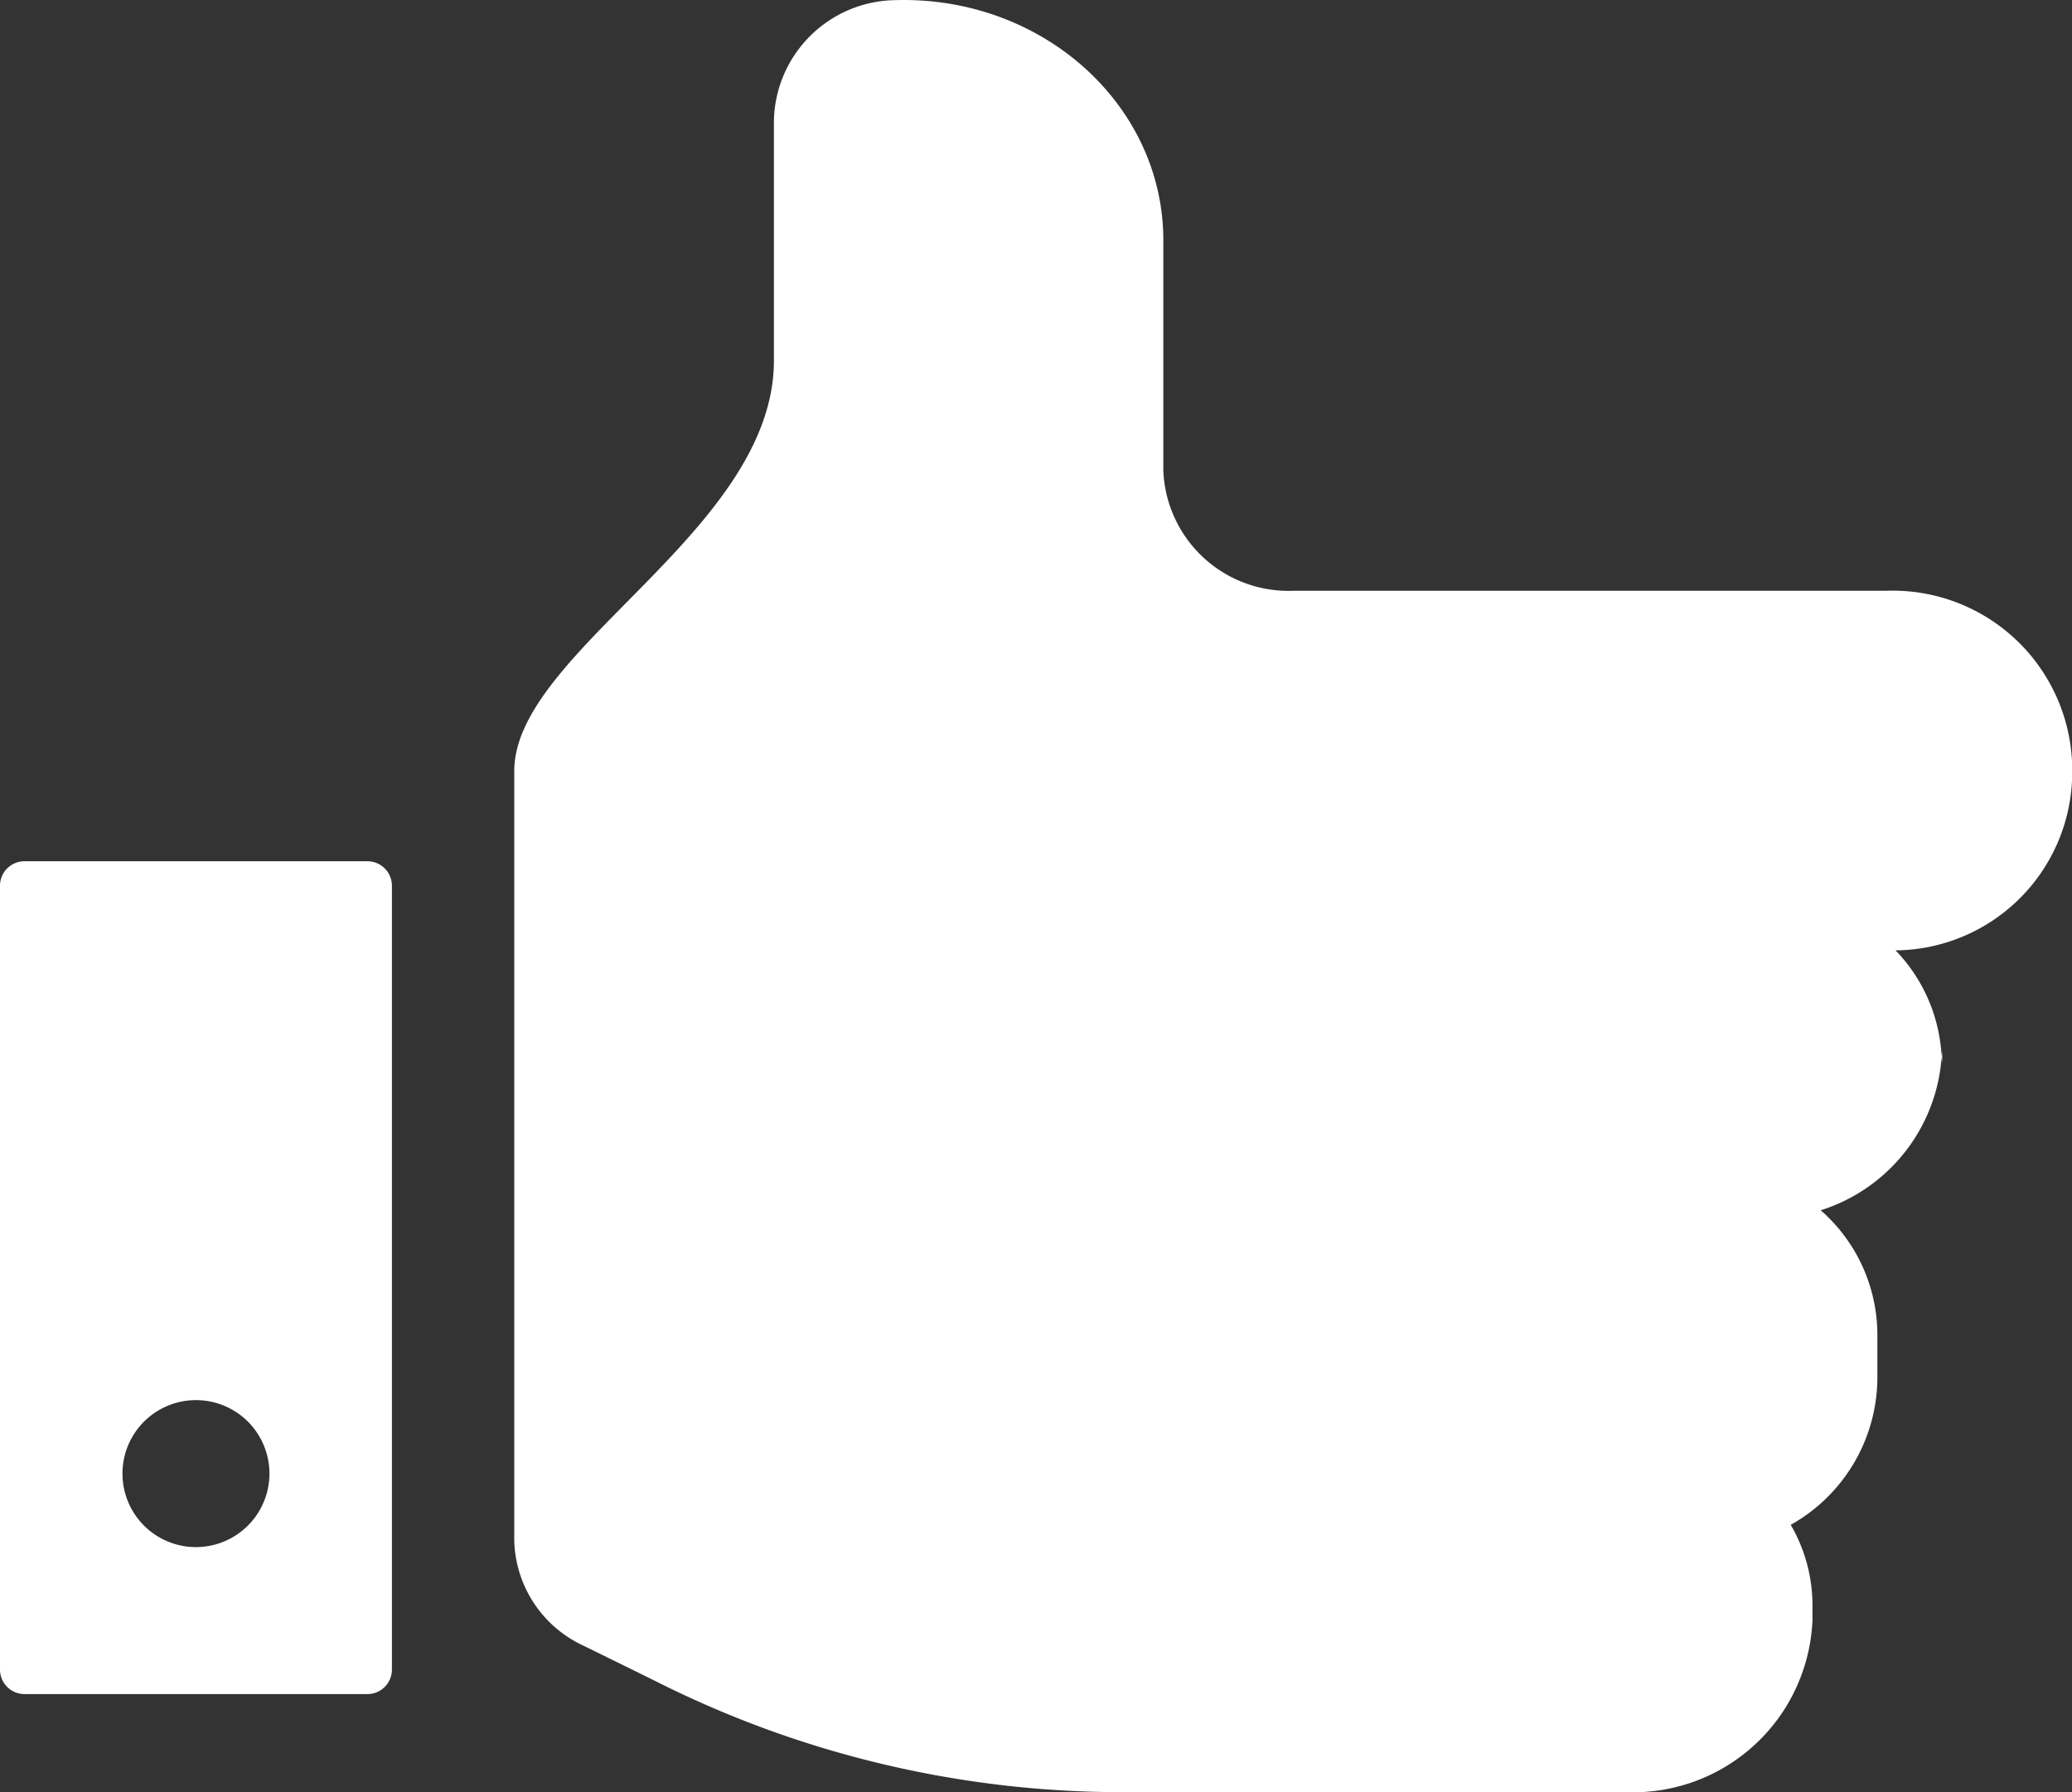
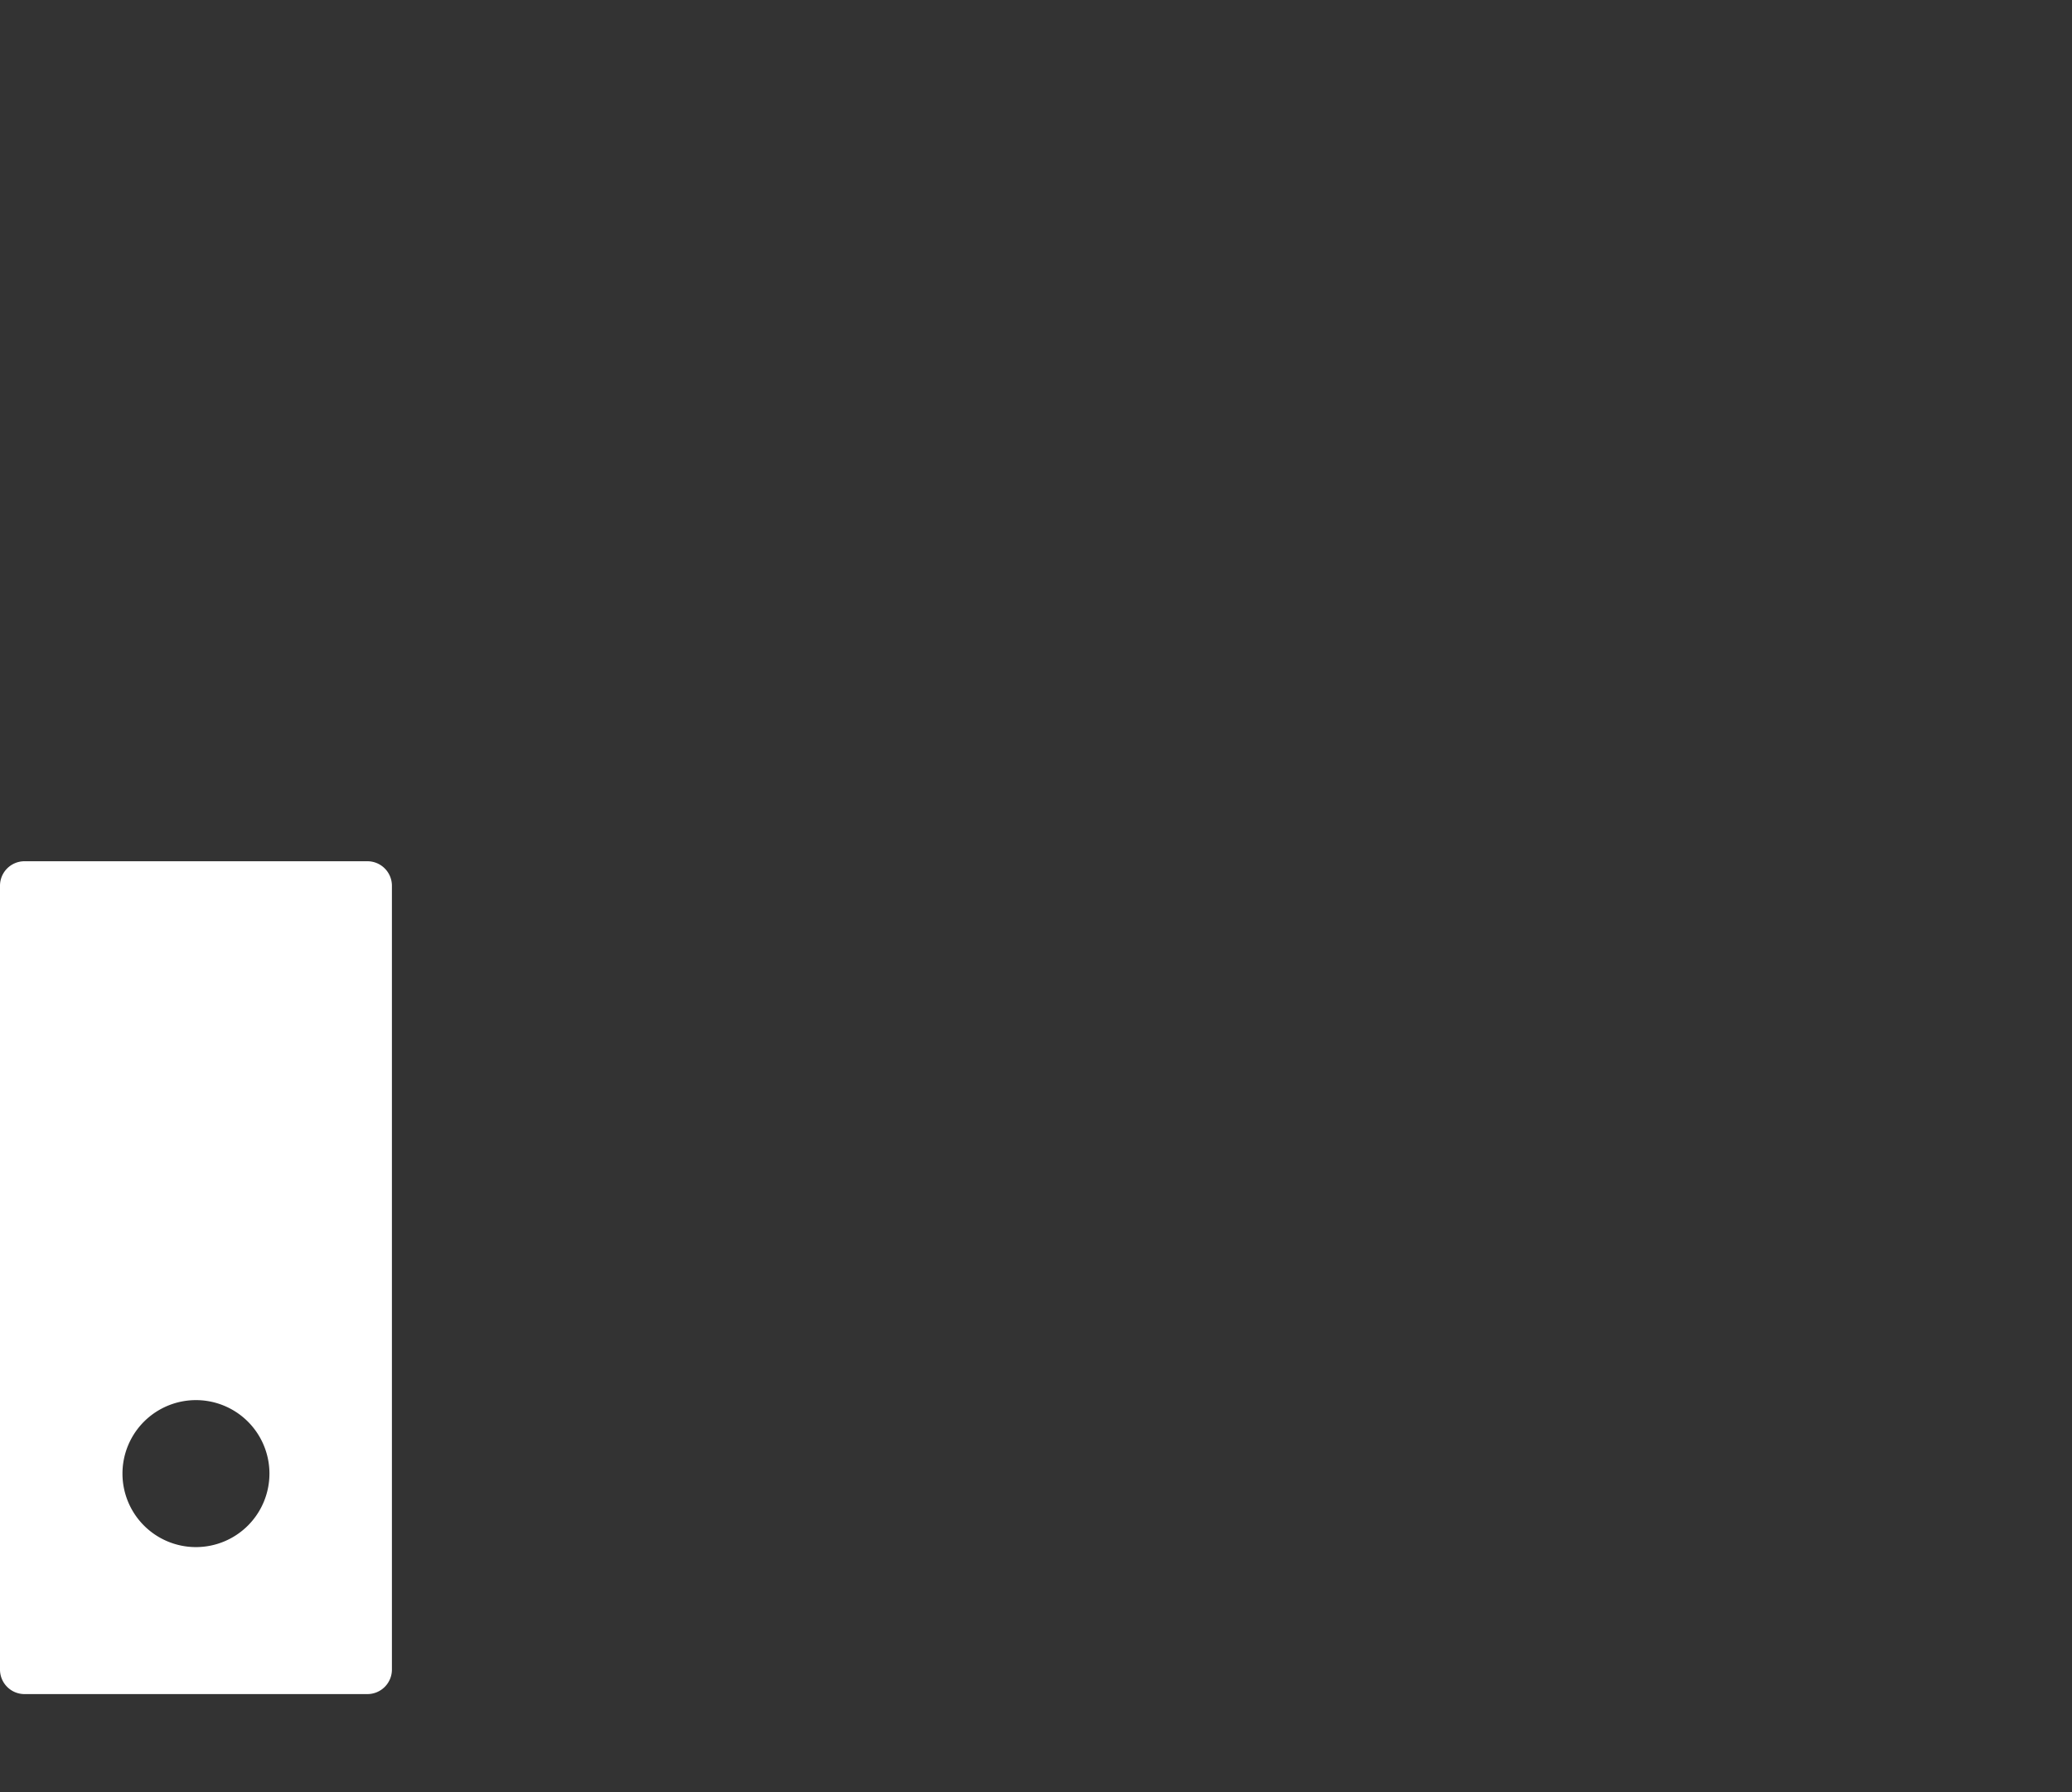
<svg xmlns="http://www.w3.org/2000/svg" width="75" height="64.861" viewBox="0 0 75 64.861">
  <rect x="0" y="0" width="75" height="64.861" fill="#333333" stroke="none" />
  <g id="Group_178" data-name="Group 178" transform="translate(-37.25 -311.582)">
    <g id="Group_177" data-name="Group 177" transform="translate(37.25 311.582)">
-       <path id="Path_111" data-name="Path 111" d="M99.434,349.556c0,.1-.019.187-.024.28,0,.078.024.152.024.233Zm-2.039-16.591H75.941a4.534,4.534,0,0,1-4.7-4.348v-8.339c0-4.9-4.377-8.85-9.707-8.691a4.455,4.455,0,0,0-4.388,4.343v8.7c0,6.165-9.4,10.513-9.4,14.861V367.3a4.308,4.308,0,0,0,2.495,3.841c.857.42,1.868.915,2.918,1.437a37.526,37.526,0,0,0,16.654,3.87H88a6.5,6.5,0,0,0,6.738-6.235v-.574a5.8,5.8,0,0,0-.787-2.867,6.129,6.129,0,0,0,3.136-5.254v-1.661a6,6,0,0,0-2.051-4.47,6.283,6.283,0,0,0,4.377-5.546,5.95,5.95,0,0,0-1.668-3.861,6.453,6.453,0,0,0,6.39-6.2V339.2A6.5,6.5,0,0,0,97.394,332.965Z" transform="translate(-29.132 -311.582)" fill="#fff" />
      <path id="Path_112" data-name="Path 112" d="M50.549,322.418H38.137a.887.887,0,0,0-.887.887v28.37a.887.887,0,0,0,.887.887H50.549a.887.887,0,0,0,.887-.887V323.3A.887.887,0,0,0,50.549,322.418Zm-6.206,24.824a2.66,2.66,0,1,1,2.66-2.66A2.661,2.661,0,0,1,44.343,347.242Z" transform="translate(-37.25 -291.246)" fill="#fff" />
    </g>
  </g>
</svg>